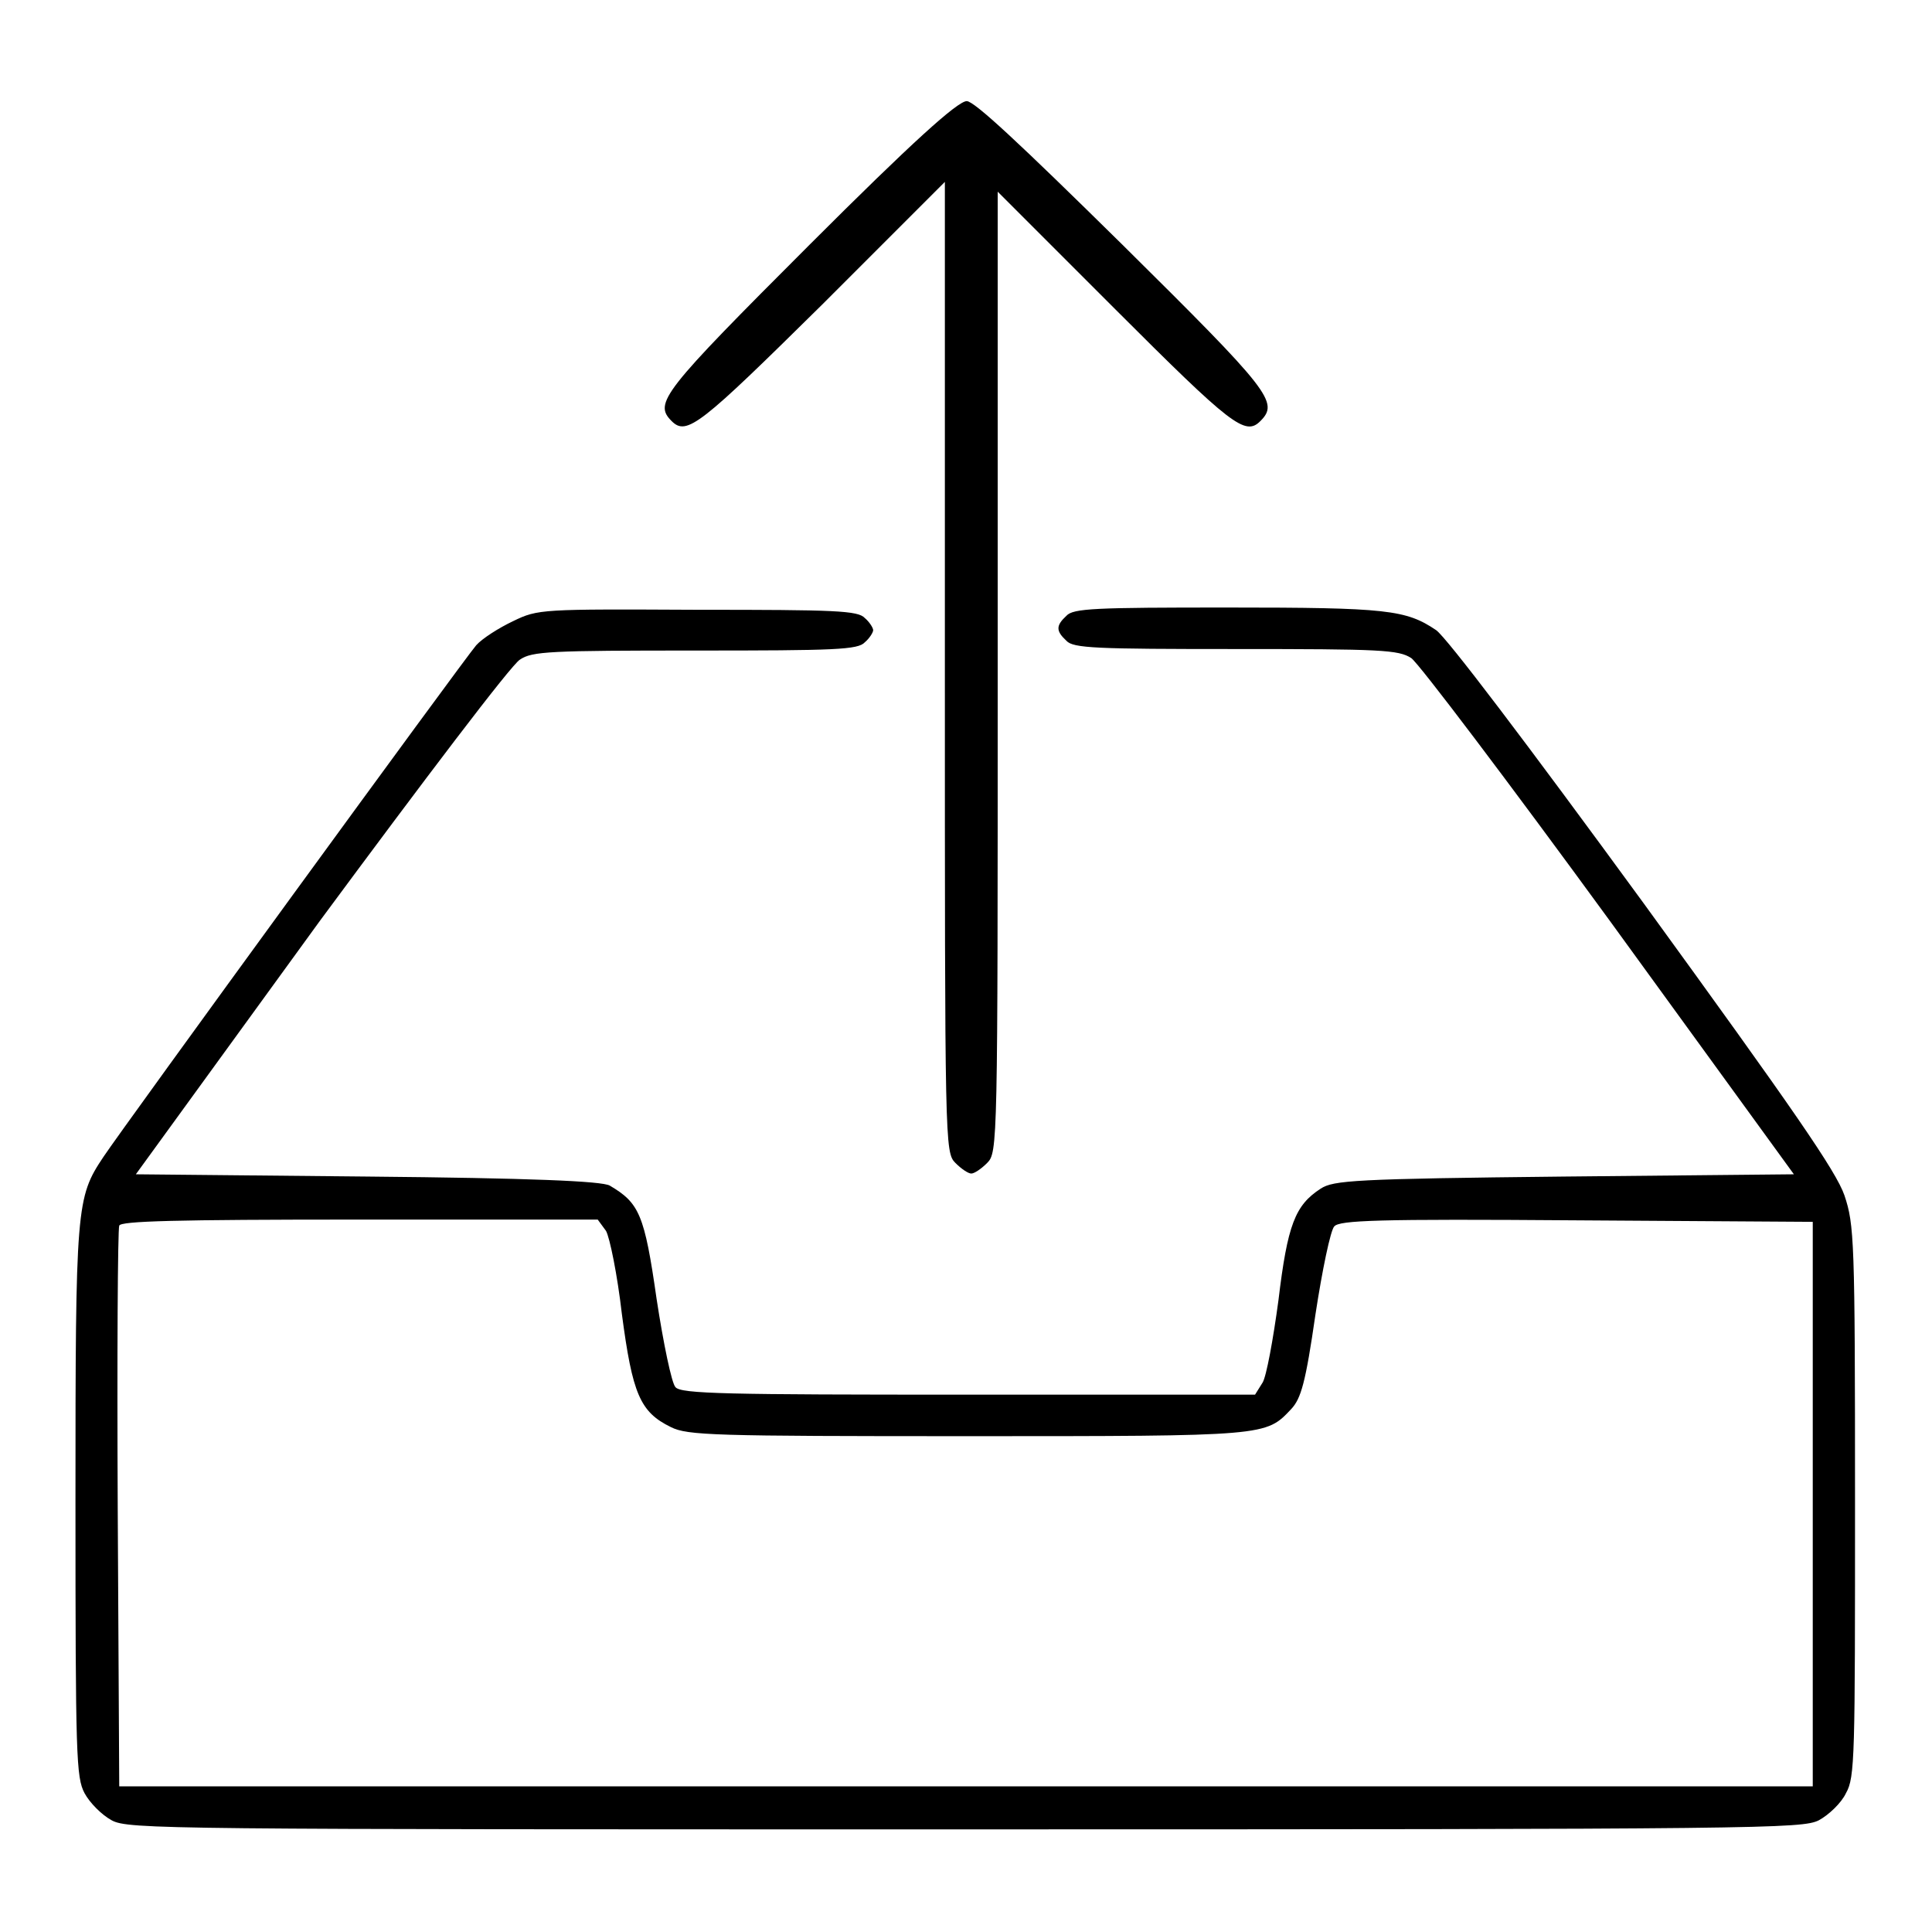
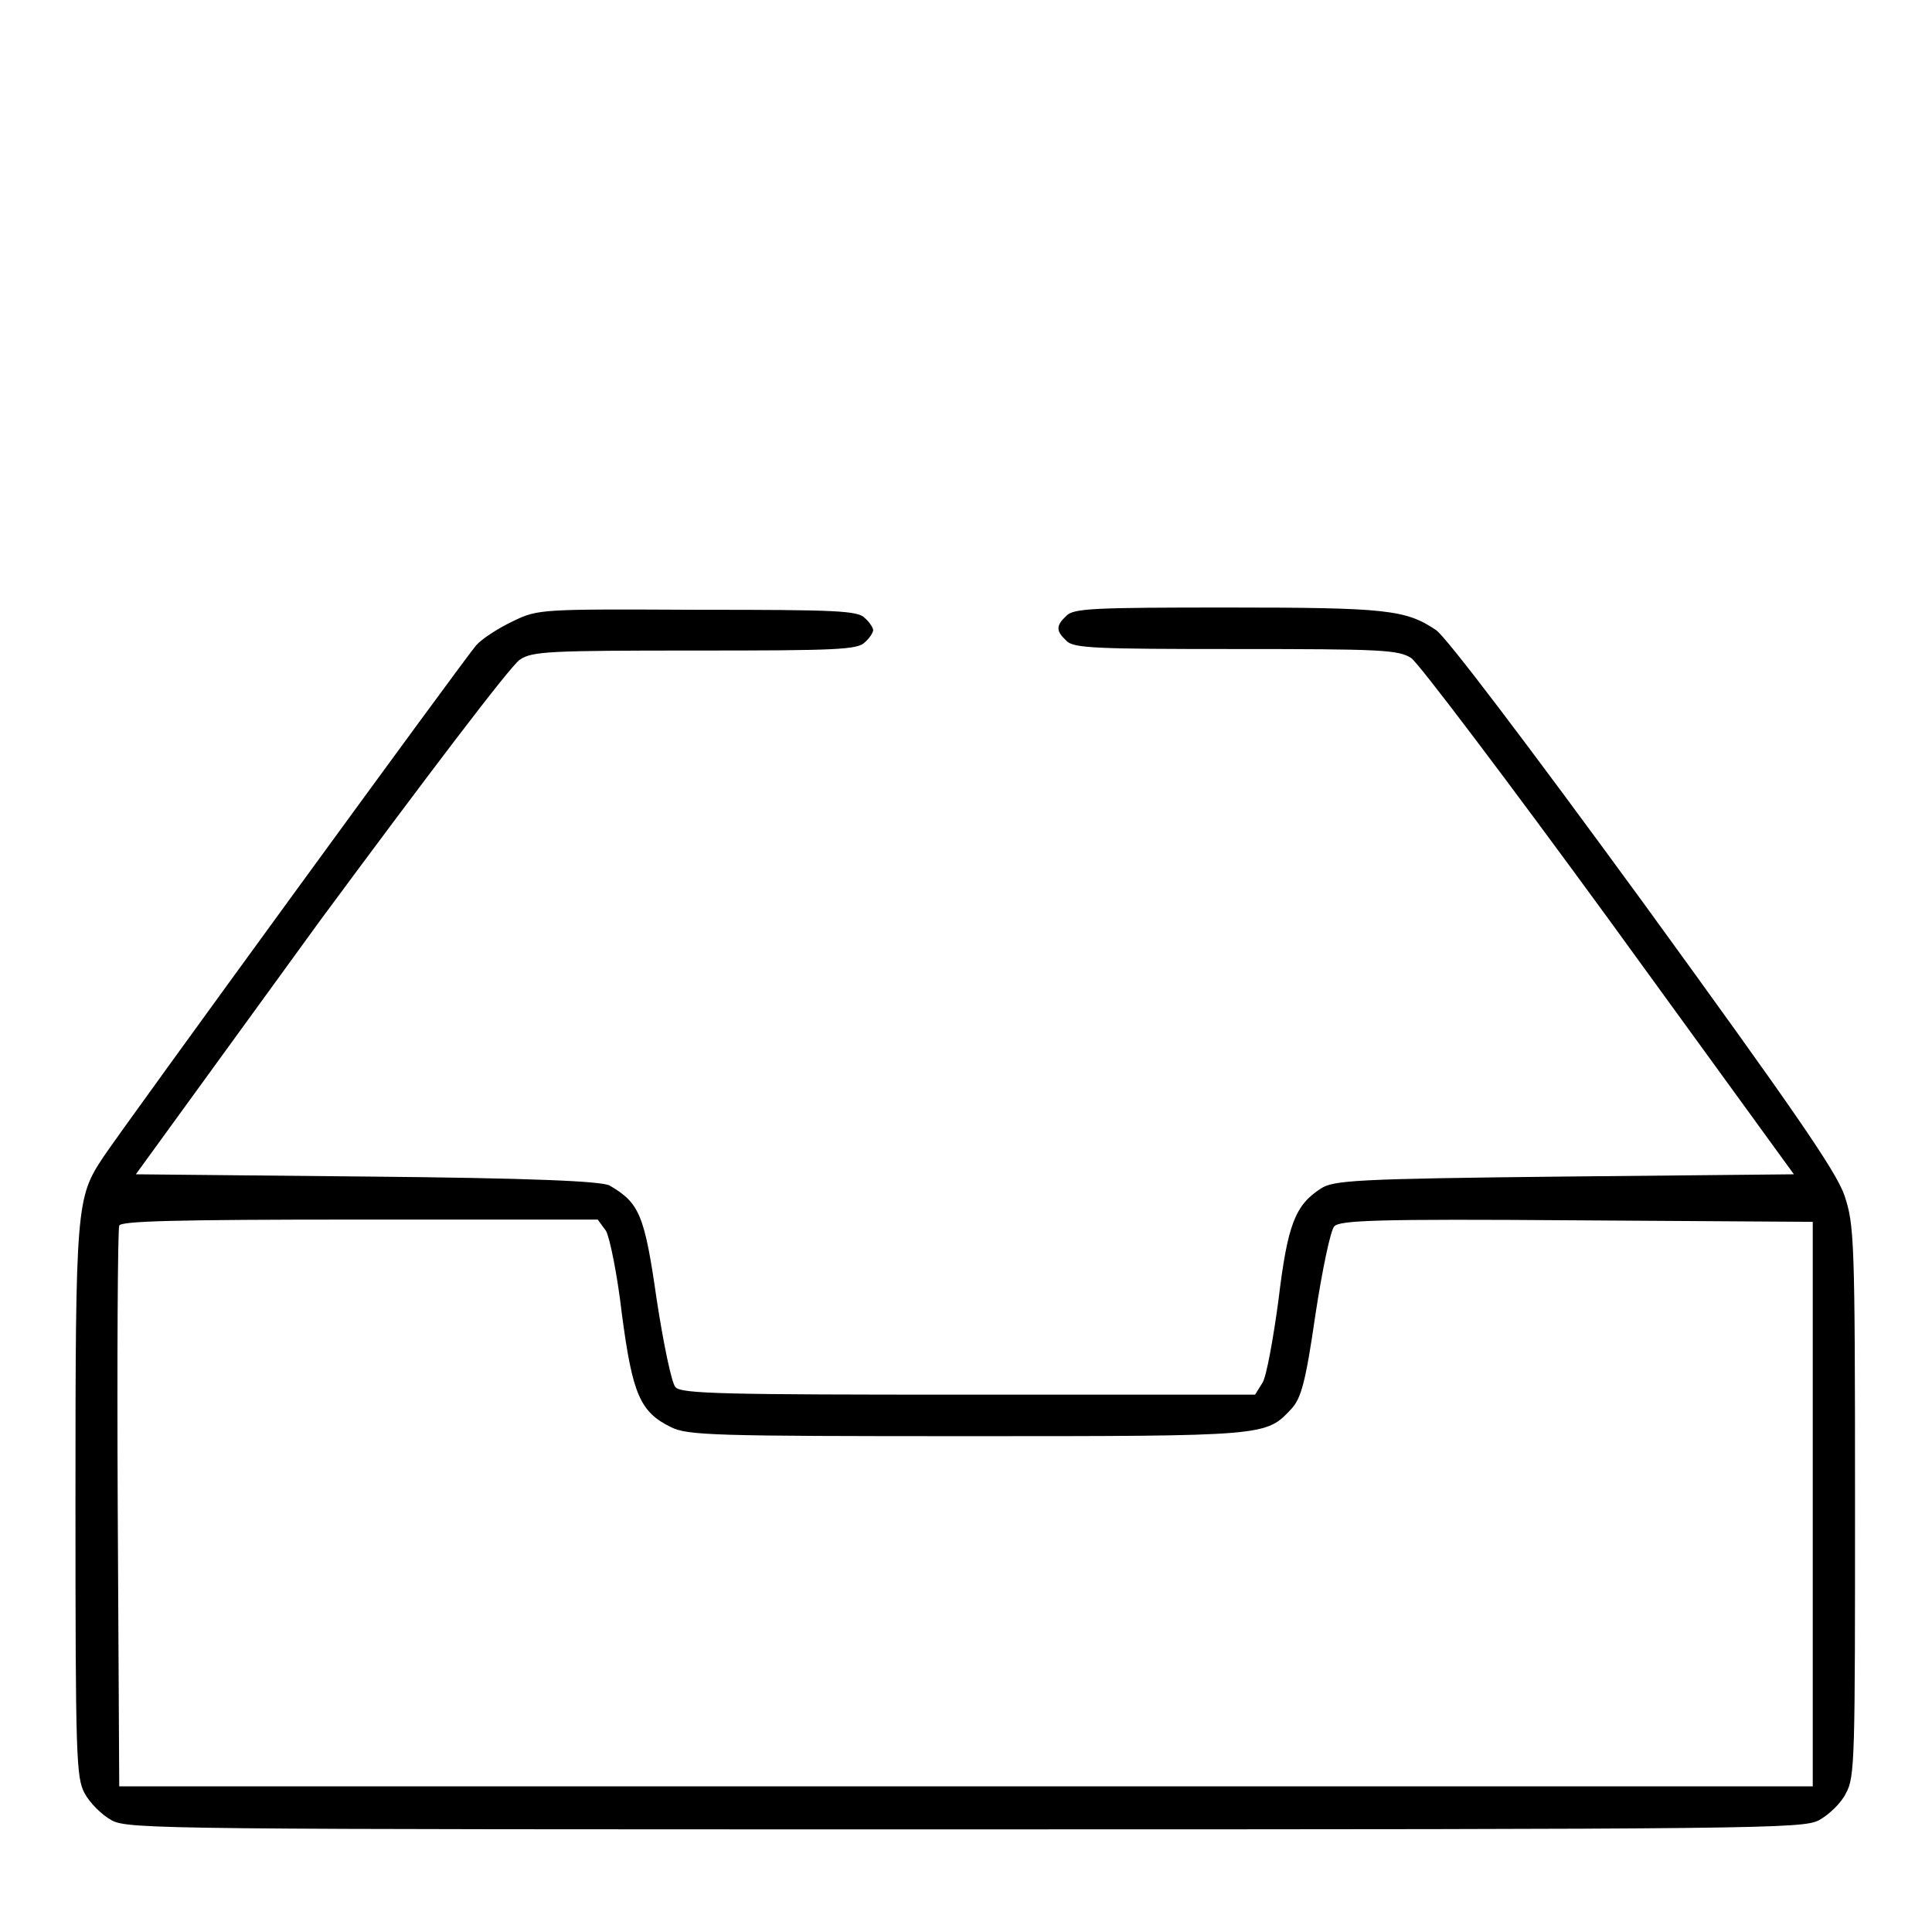
<svg xmlns="http://www.w3.org/2000/svg" version="1.1" x="0px" y="0px" viewBox="0 0 256 256" enable-background="new 0 0 256 256" xml:space="preserve">
  <g>
    <g>
      <g>
-         <path fill="#000000" d="M107.3,32.4C87.7,52,86.6,53.4,89,55.8c2,2,3.8,0.5,19.9-15.4l16.3-16.3v64.3c0,63.4,0,64.3,1.4,65.7c0.8,0.8,1.7,1.4,2.1,1.4c0.4,0,1.3-0.6,2.1-1.4c1.4-1.4,1.4-2.3,1.4-65V25.4l15.6,15.6C163.2,56.4,165,57.8,167,55.8c2.5-2.5,1.4-3.9-18.3-23.4c-13.7-13.5-19.6-19-20.6-19C126.9,13.4,120.9,18.8,107.3,32.4z" />
        <path fill="#000000" d="M68,82.3c-1.9,0.9-4.1,2.3-4.9,3.2c-1.5,1.7-46.6,63.6-49.4,67.8c-3.6,5.4-3.7,6.4-3.7,45.6c0,34,0.1,36.6,1.2,38.7c0.7,1.3,2.3,2.9,3.6,3.6c2.2,1.2,7.1,1.2,113.1,1.2s110.9-0.1,113.1-1.2c1.3-0.7,3-2.3,3.6-3.6c1.2-2.1,1.2-4.8,1.2-38.7c0-34.7-0.1-36.6-1.4-40.5c-1.1-3.2-6.7-11.3-26.6-38.7c-15.7-21.5-26.1-35.2-27.5-36.2c-4-2.7-6.5-3-27.6-3c-17.6,0-20.5,0.1-21.4,1.1c-1.4,1.3-1.4,2,0,3.3c0.9,1,3.9,1.1,22.4,1.1c19.3,0,21.6,0.1,23.3,1.2c1,0.7,12.8,16.3,26.3,34.8l24.4,33.6l-30.5,0.3c-27.8,0.3-30.5,0.5-32.2,1.6c-3.4,2.2-4.4,4.8-5.6,14.8c-0.7,5.2-1.6,10.1-2.1,10.9l-1,1.6h-38c-32,0-38.1-0.1-38.8-1c-0.5-0.5-1.6-5.8-2.5-11.7c-1.6-11.2-2.3-12.7-6.2-15c-1-0.6-10.6-1-32.1-1.2l-30.7-0.3l24.4-33.6C56,103.6,67.8,88,68.9,87.4c1.6-1.1,4-1.2,23.3-1.2c18.5,0,21.5-0.1,22.4-1.1c0.6-0.5,1.1-1.3,1.1-1.6c0-0.3-0.5-1.1-1.1-1.6c-0.9-1-3.9-1.1-22.1-1.1C71.7,80.7,71.3,80.7,68,82.3z M80.3,163.1c0.5,0.9,1.5,5.8,2.1,11c1.4,10.6,2.4,13,6.5,15c2.2,1.1,5.6,1.2,39.3,1.2c39.8,0,39.5,0,42.9-3.6c1.3-1.4,1.9-3.5,3.2-12.5c0.9-5.9,2-11.2,2.5-11.7c0.7-0.8,5.6-1,32.1-0.8l31.3,0.2v37.4v37.4H128H15.8L15.6,200c-0.1-20.2,0-37.1,0.2-37.6c0.2-0.6,7.3-0.8,31.8-0.8h31.6L80.3,163.1z" />
      </g>
    </g>
  </g>
</svg>